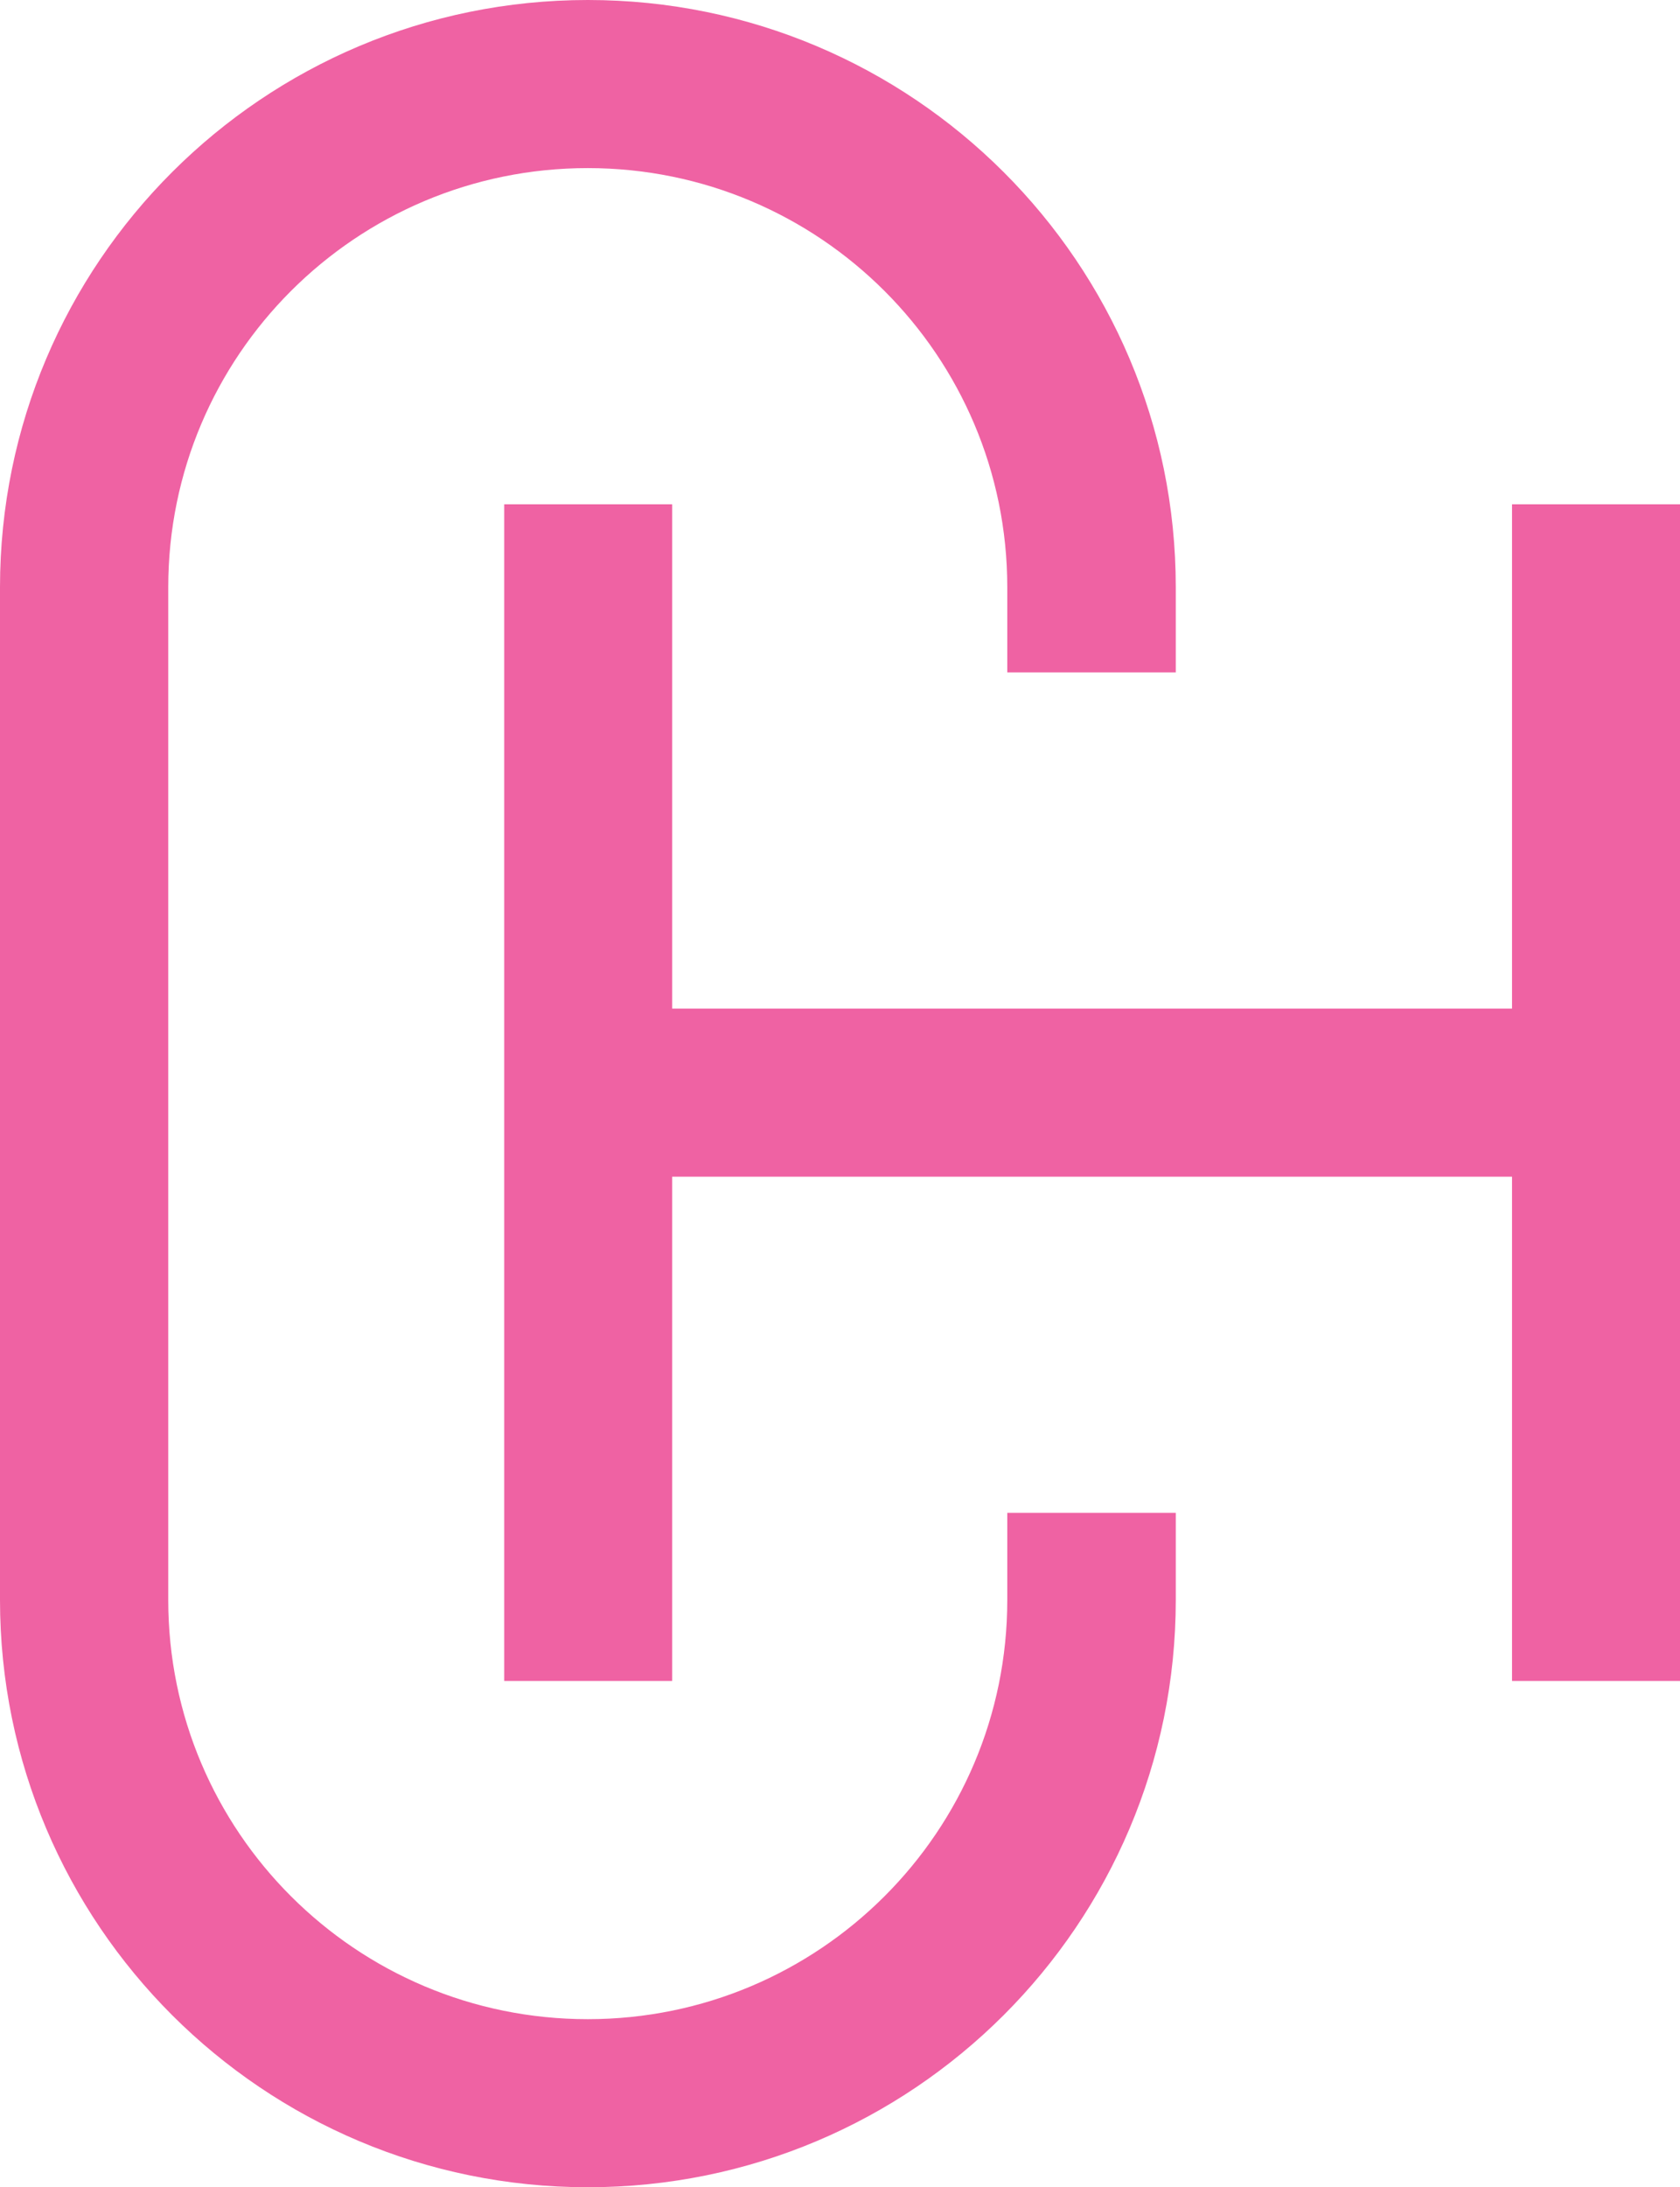
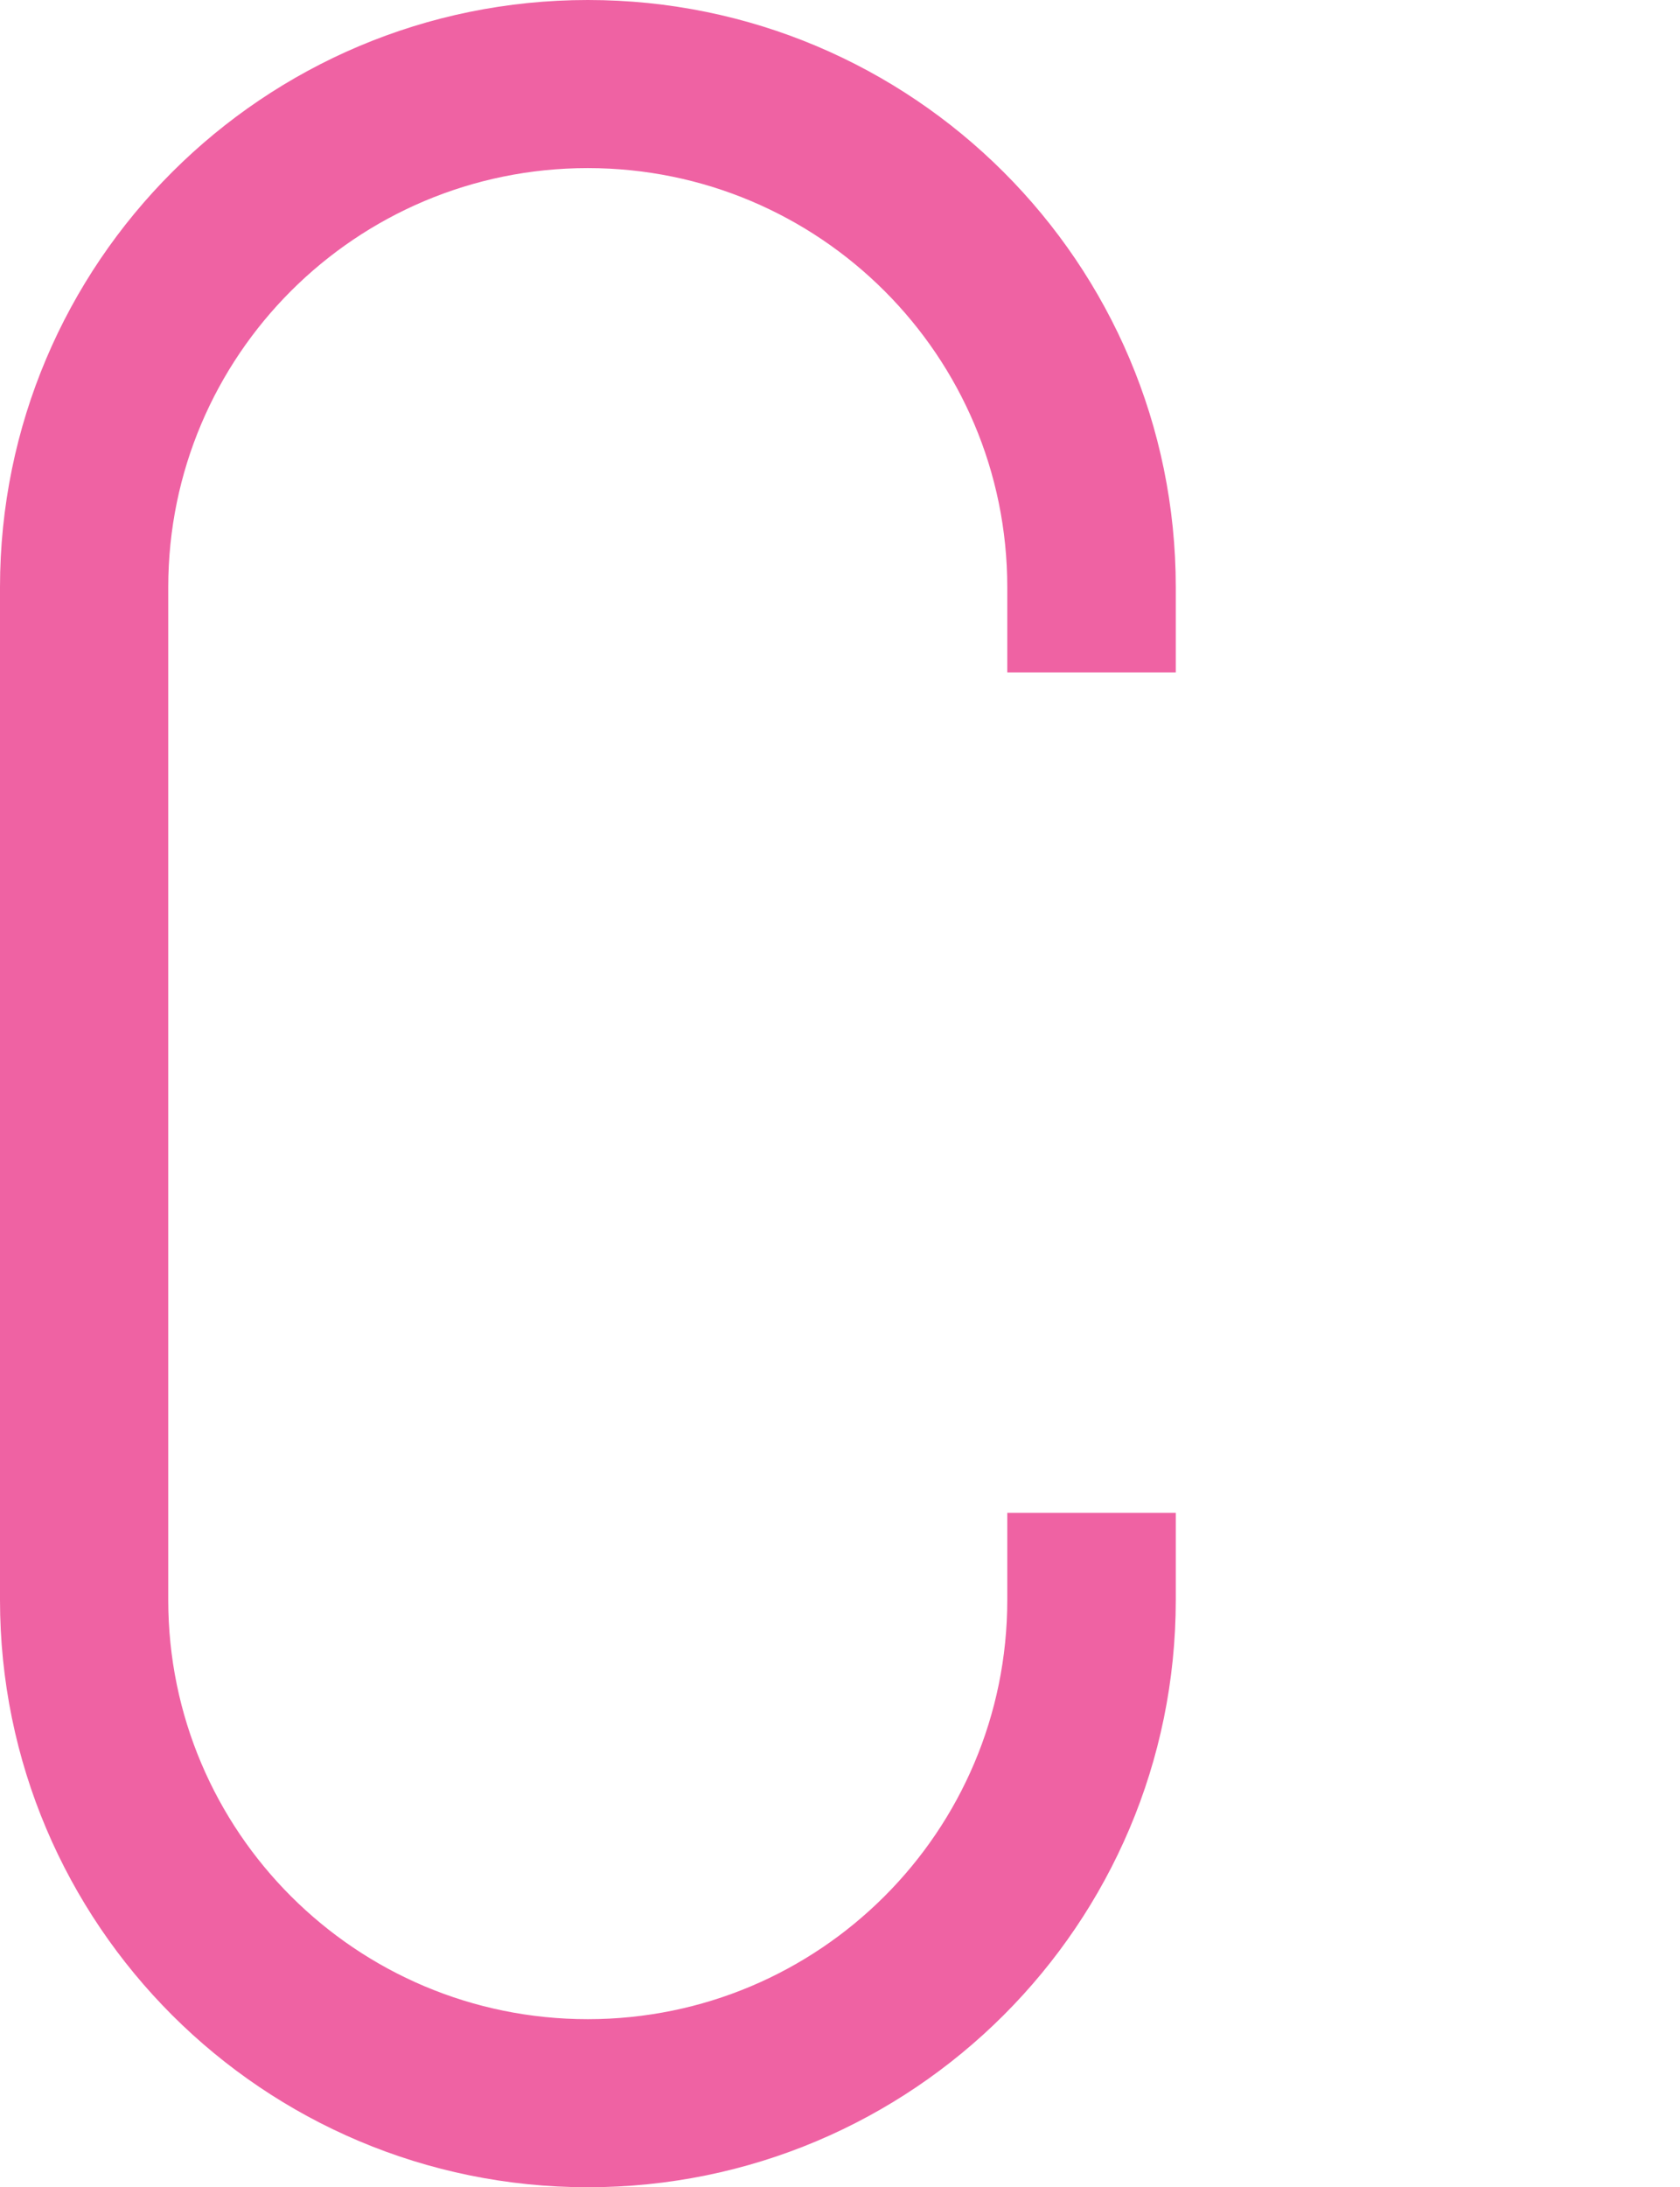
<svg xmlns="http://www.w3.org/2000/svg" version="1.1" id="Layer_1" x="0px" y="0px" width="104.438px" height="135.869px" viewBox="0 0 104.438 135.869" enable-background="new 0 0 104.438 135.869" xml:space="preserve">
-   <polygon fill="#EF62A3" points="93.996,31.326 93.996,62.651 41.787,62.651 41.787,31.326 31.345,31.326 31.345,104.419    41.787,104.419 41.787,73.094 93.996,73.094 93.996,104.419 104.438,104.419 104.438,31.326 " />
  <path fill="#EF62A3" d="M62.618,99.388c0,14.38-11.677,26.04-26.08,26.04c-14.406,0-26.079-11.66-26.079-26.04V36.481   c0-14.383,11.673-26.039,26.079-26.039c14.403,0,26.08,11.656,26.08,26.039v5.286h10.475v-5.279C73.093,16.337,56.733,0,36.545,0   C16.364,0,0,16.337,0,36.488v62.89c0,20.155,16.364,36.491,36.545,36.491c20.188,0,36.548-16.336,36.548-36.491v-5.402H62.618   V99.388z" />
</svg>